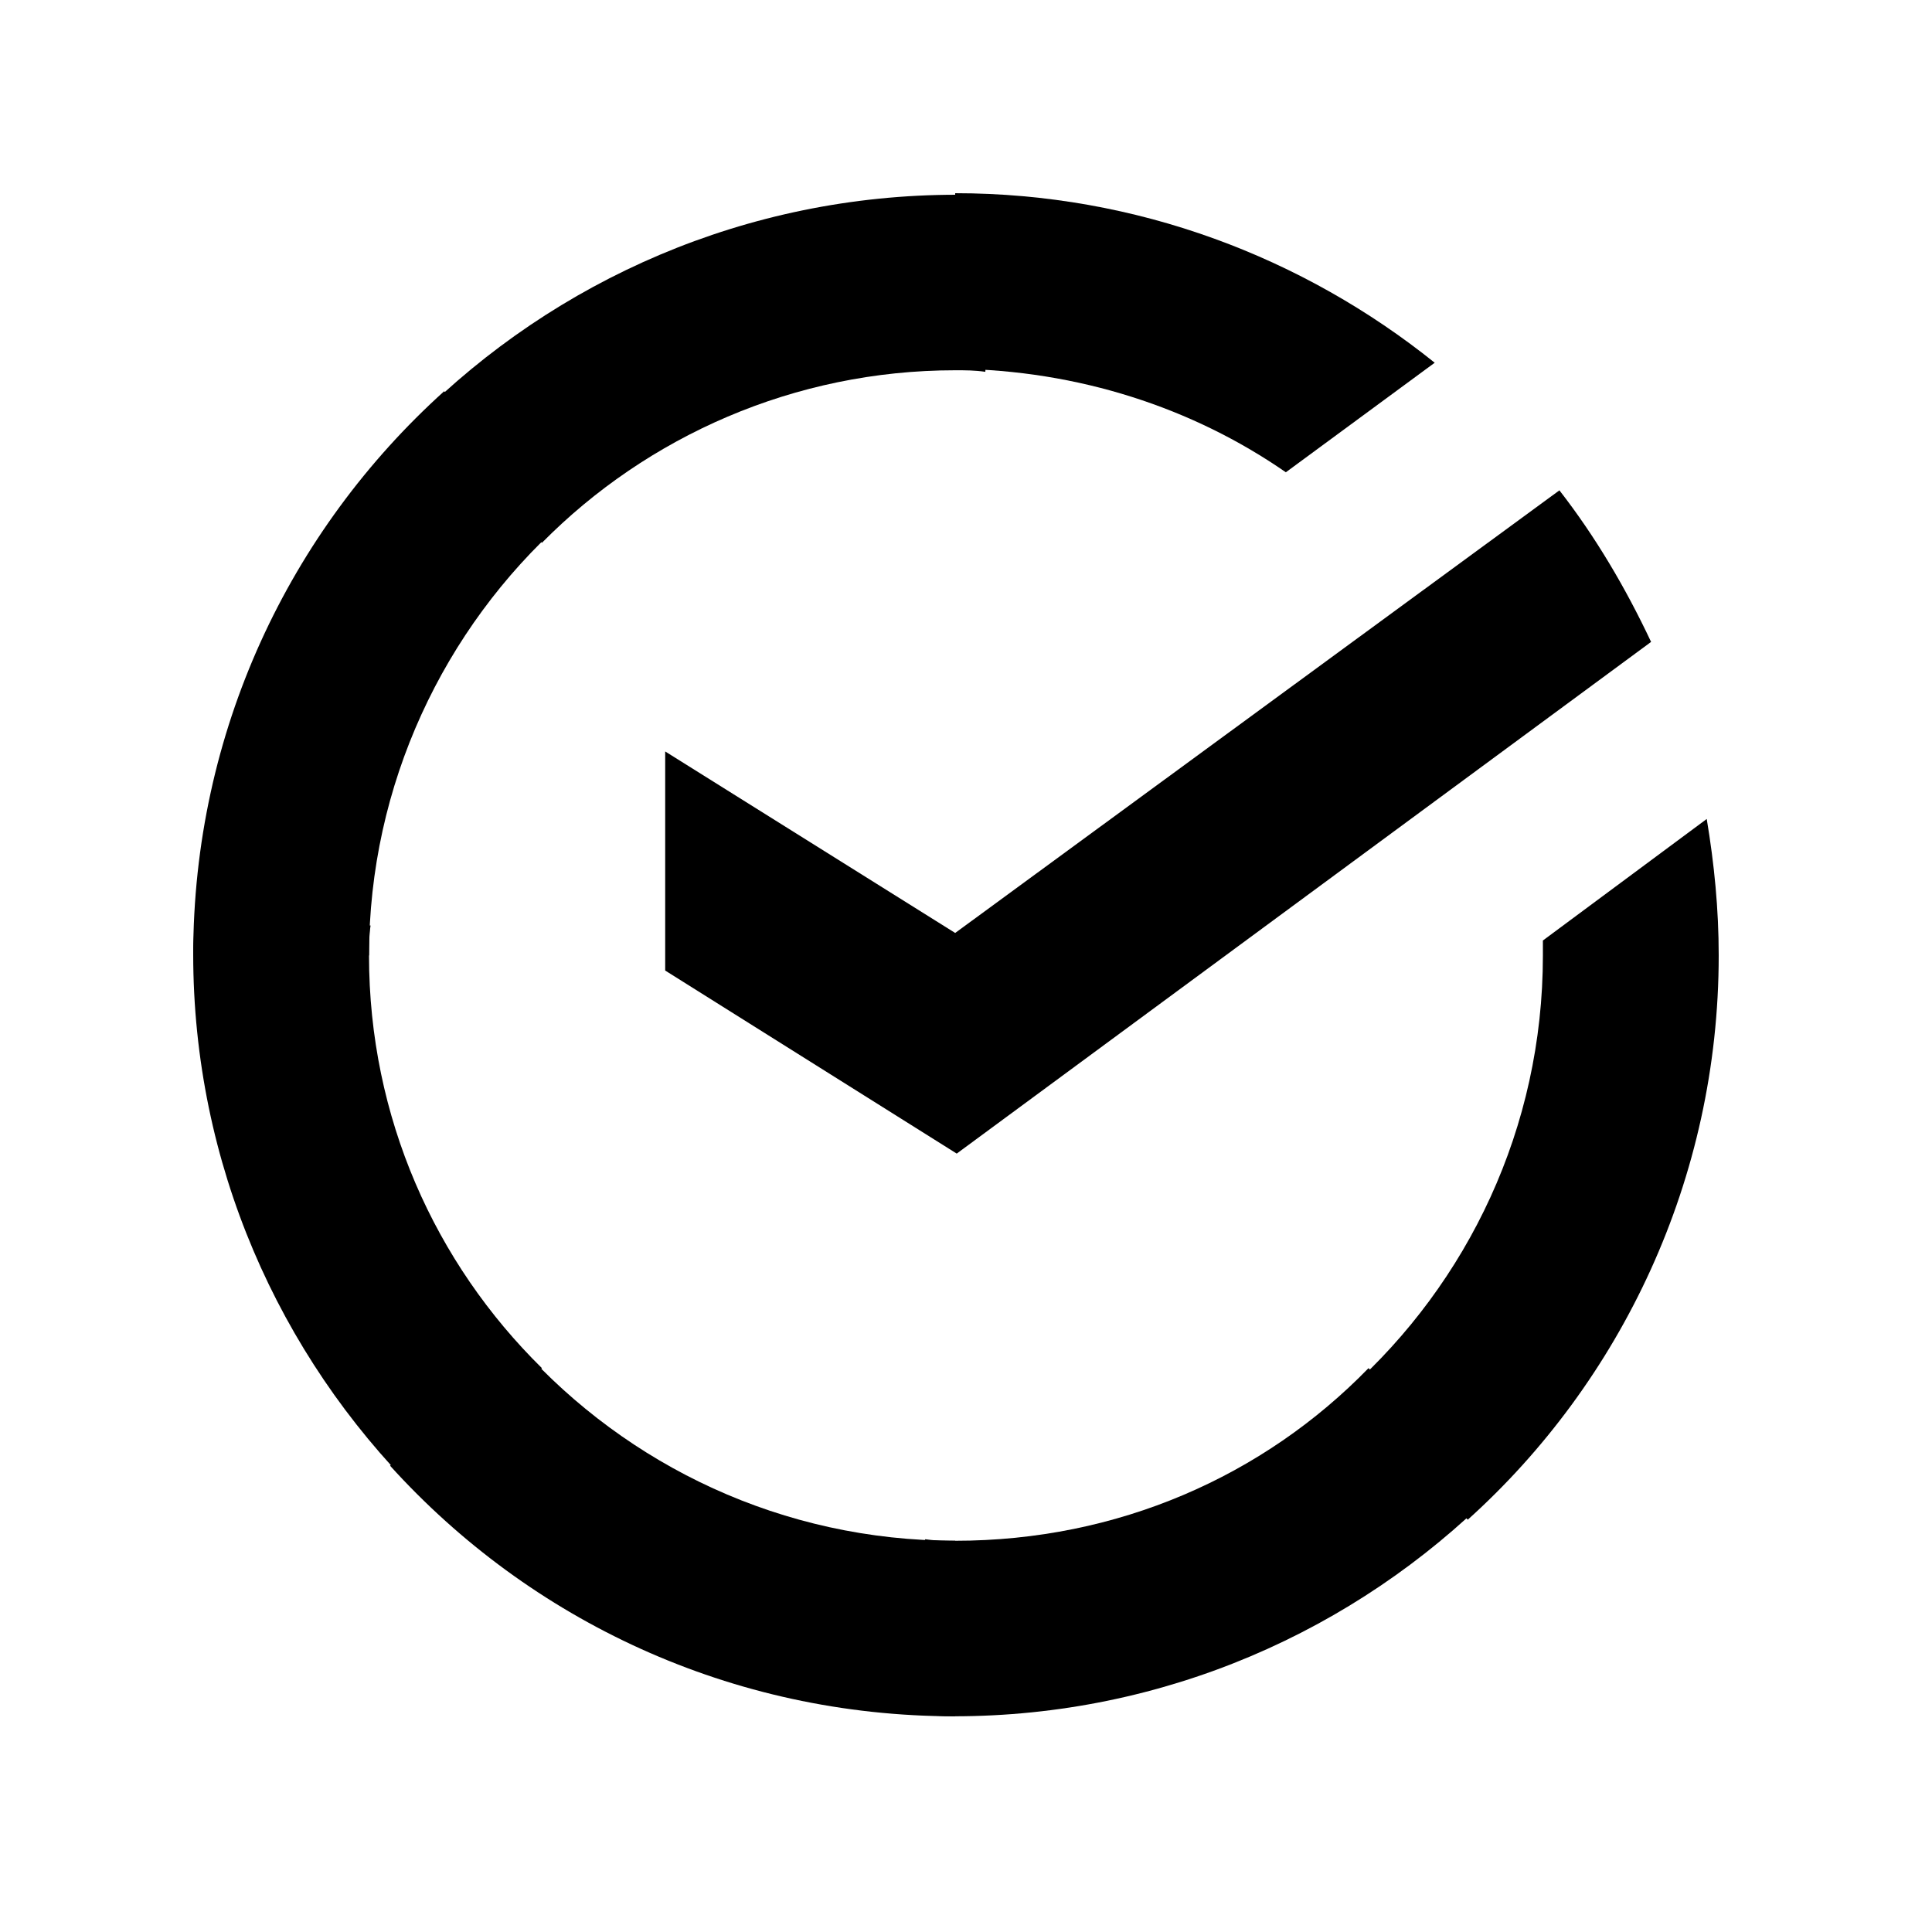
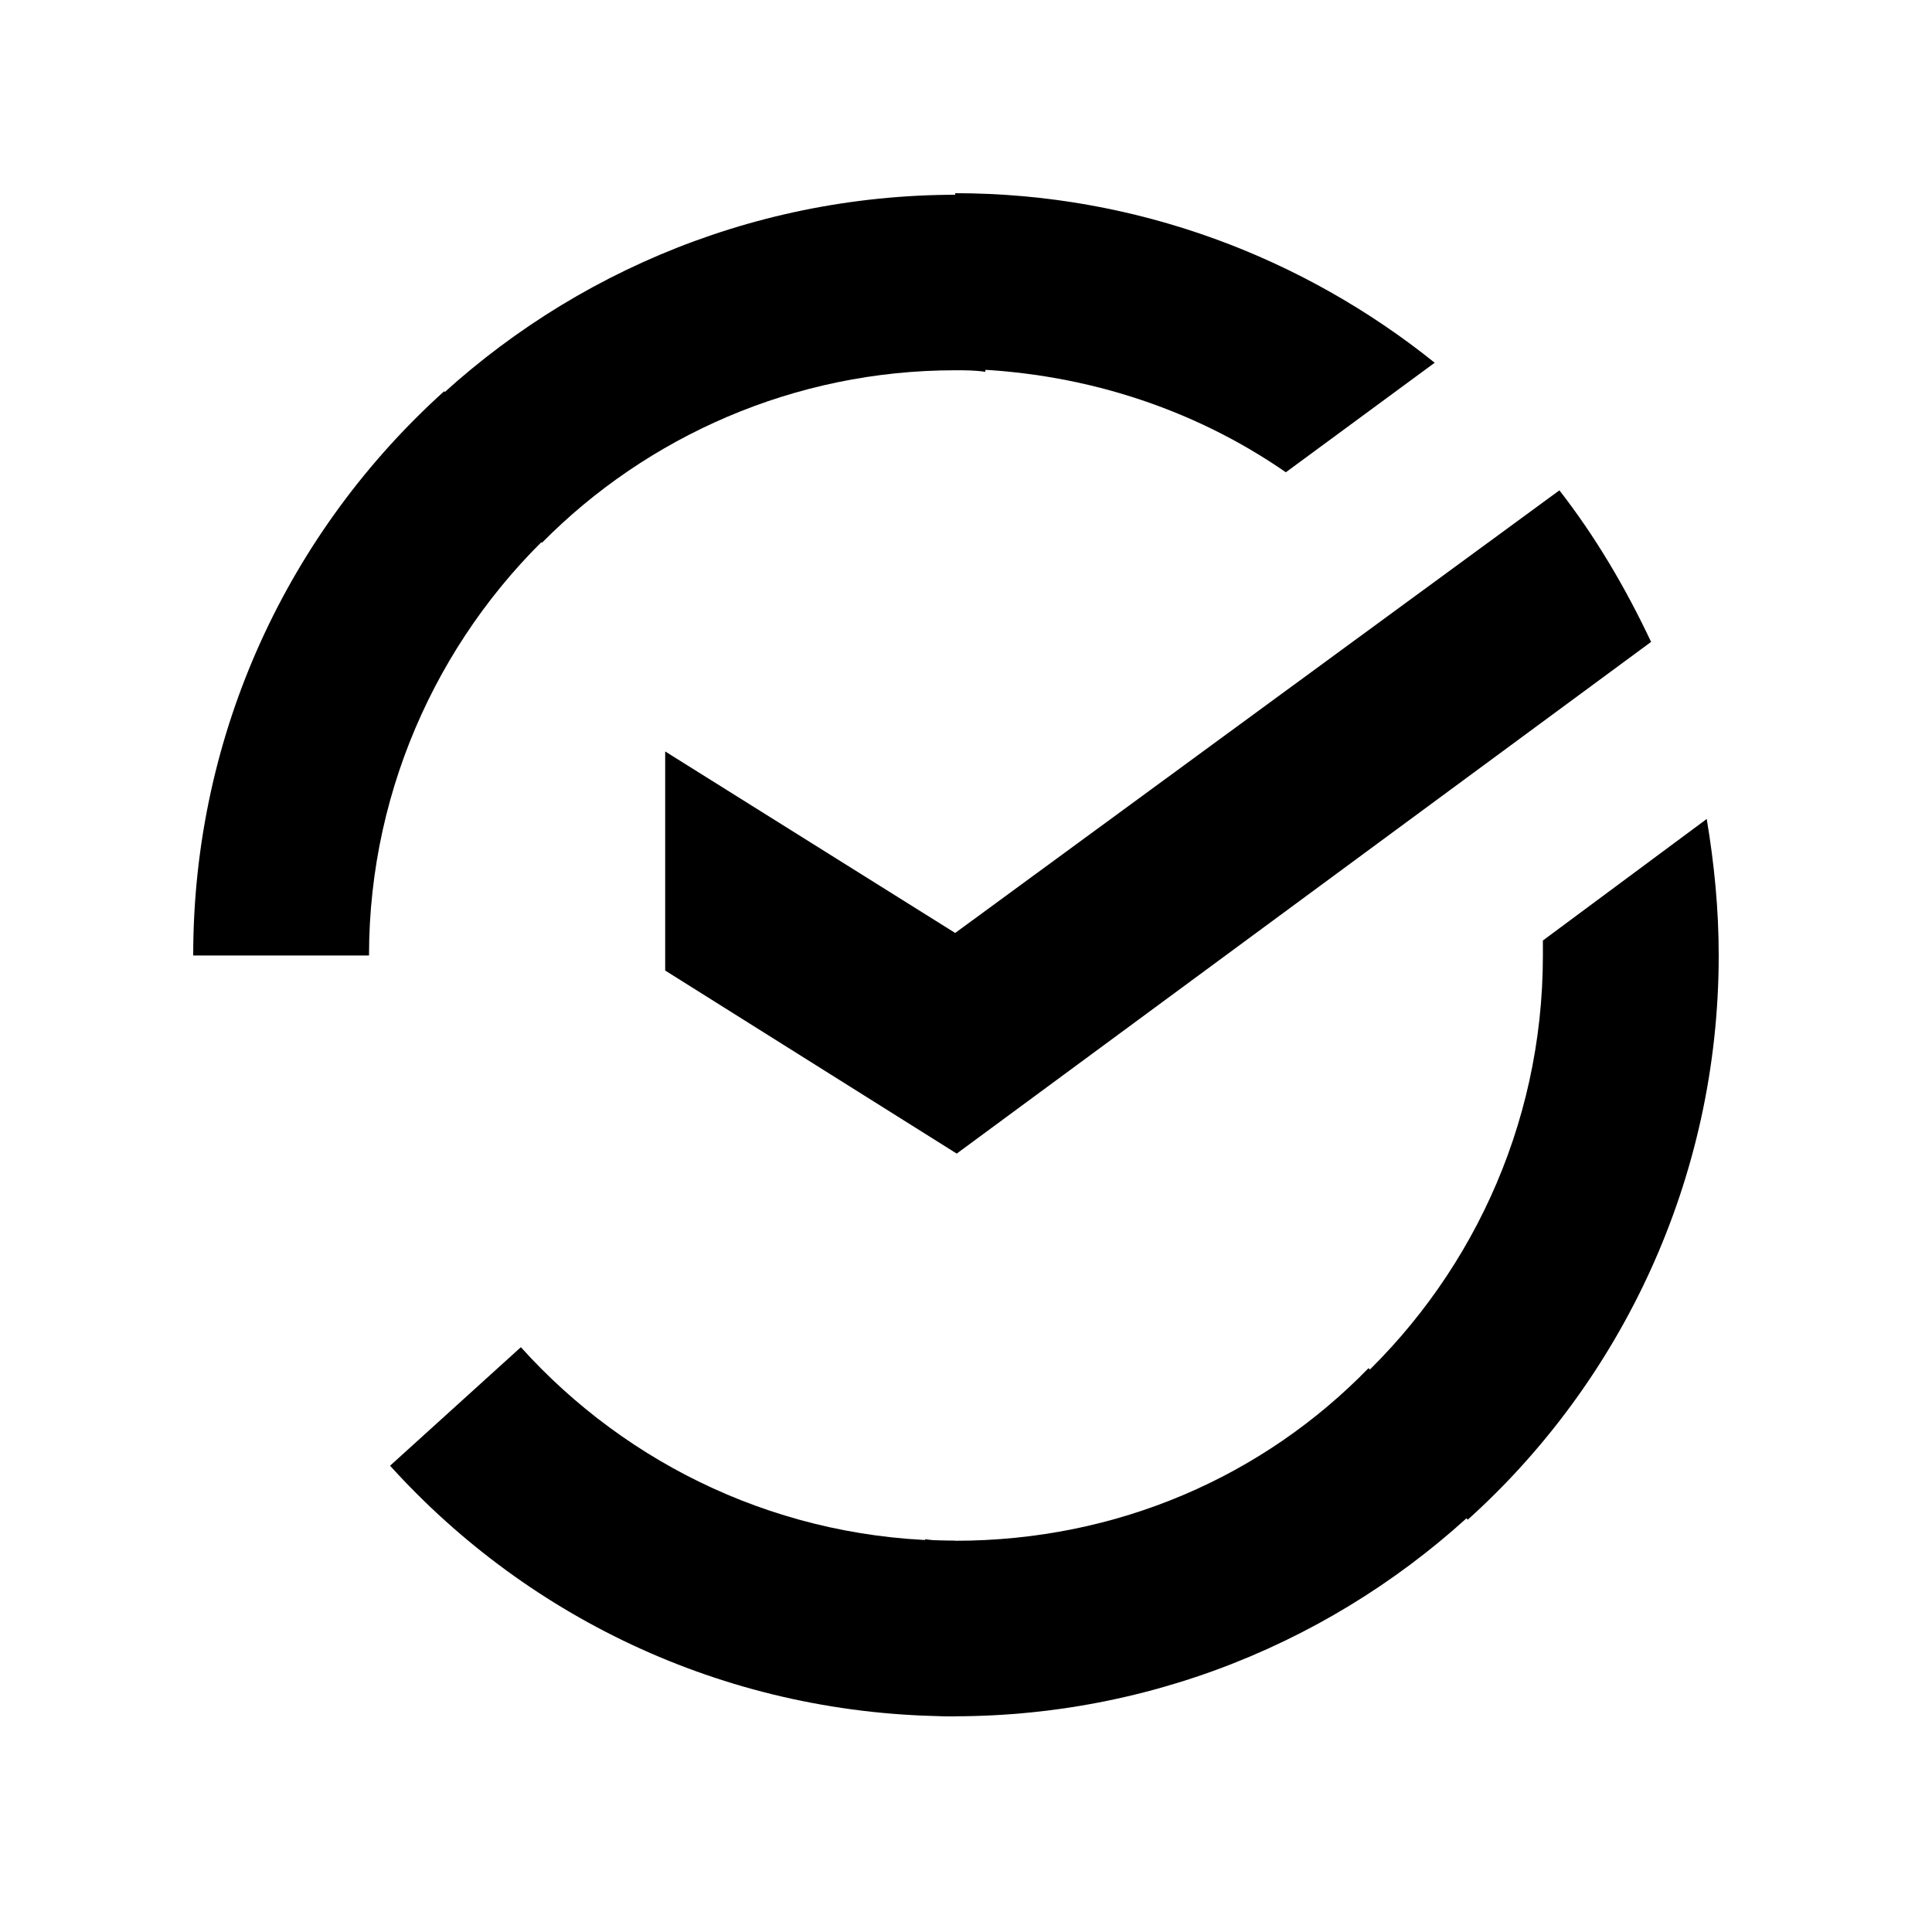
<svg xmlns="http://www.w3.org/2000/svg" width="20" height="20" viewBox="0 0 20 20" fill="none">
  <path d="M16.143 5.076C16.517 5.557 16.828 6.085 17.092 6.645L9.904 11.942L6.886 10.047V7.779L9.888 9.658L16.143 5.076Z" fill="black" />
-   <path d="M3.82 9.891C3.82 9.783 3.82 9.689 3.836 9.581L2.016 9.487C2.016 9.612 2 9.752 2 9.876C2 12.05 2.887 14.023 4.318 15.453L5.61 14.163C4.505 13.076 3.82 11.569 3.82 9.891Z" fill="black" />
  <path d="M9.888 3.833C9.997 3.833 10.091 3.833 10.2 3.849L10.293 2.031C10.168 2.031 10.028 2.016 9.904 2.016C7.726 2.016 5.75 2.901 4.318 4.33L5.61 5.619C6.699 4.517 8.224 3.833 9.888 3.833Z" fill="black" />
  <path d="M9.888 15.95C9.78 15.95 9.686 15.95 9.577 15.934L9.484 17.752C9.608 17.752 9.748 17.767 9.873 17.767C12.051 17.767 14.027 16.882 15.459 15.453L14.167 14.163C13.078 15.282 11.569 15.95 9.888 15.95Z" fill="black" />
  <path d="M13.311 4.889L14.852 3.755C13.498 2.668 11.771 2 9.888 2V3.817C11.164 3.833 12.347 4.221 13.311 4.889Z" fill="black" />
  <path d="M17.792 9.891C17.792 9.41 17.746 8.944 17.668 8.478L15.972 9.736C15.972 9.783 15.972 9.845 15.972 9.891C15.972 11.678 15.194 13.278 13.965 14.381L15.194 15.732C16.781 14.303 17.792 12.206 17.792 9.891Z" fill="black" />
  <path d="M9.888 15.95C8.099 15.95 6.497 15.173 5.392 13.946L4.038 15.173C5.485 16.773 7.57 17.767 9.888 17.767V15.95Z" fill="black" />
  <path d="M5.827 5.402L4.598 4.05C2.996 5.495 2 7.577 2 9.891H3.82C3.82 8.12 4.598 6.505 5.827 5.402Z" fill="black" />
</svg>